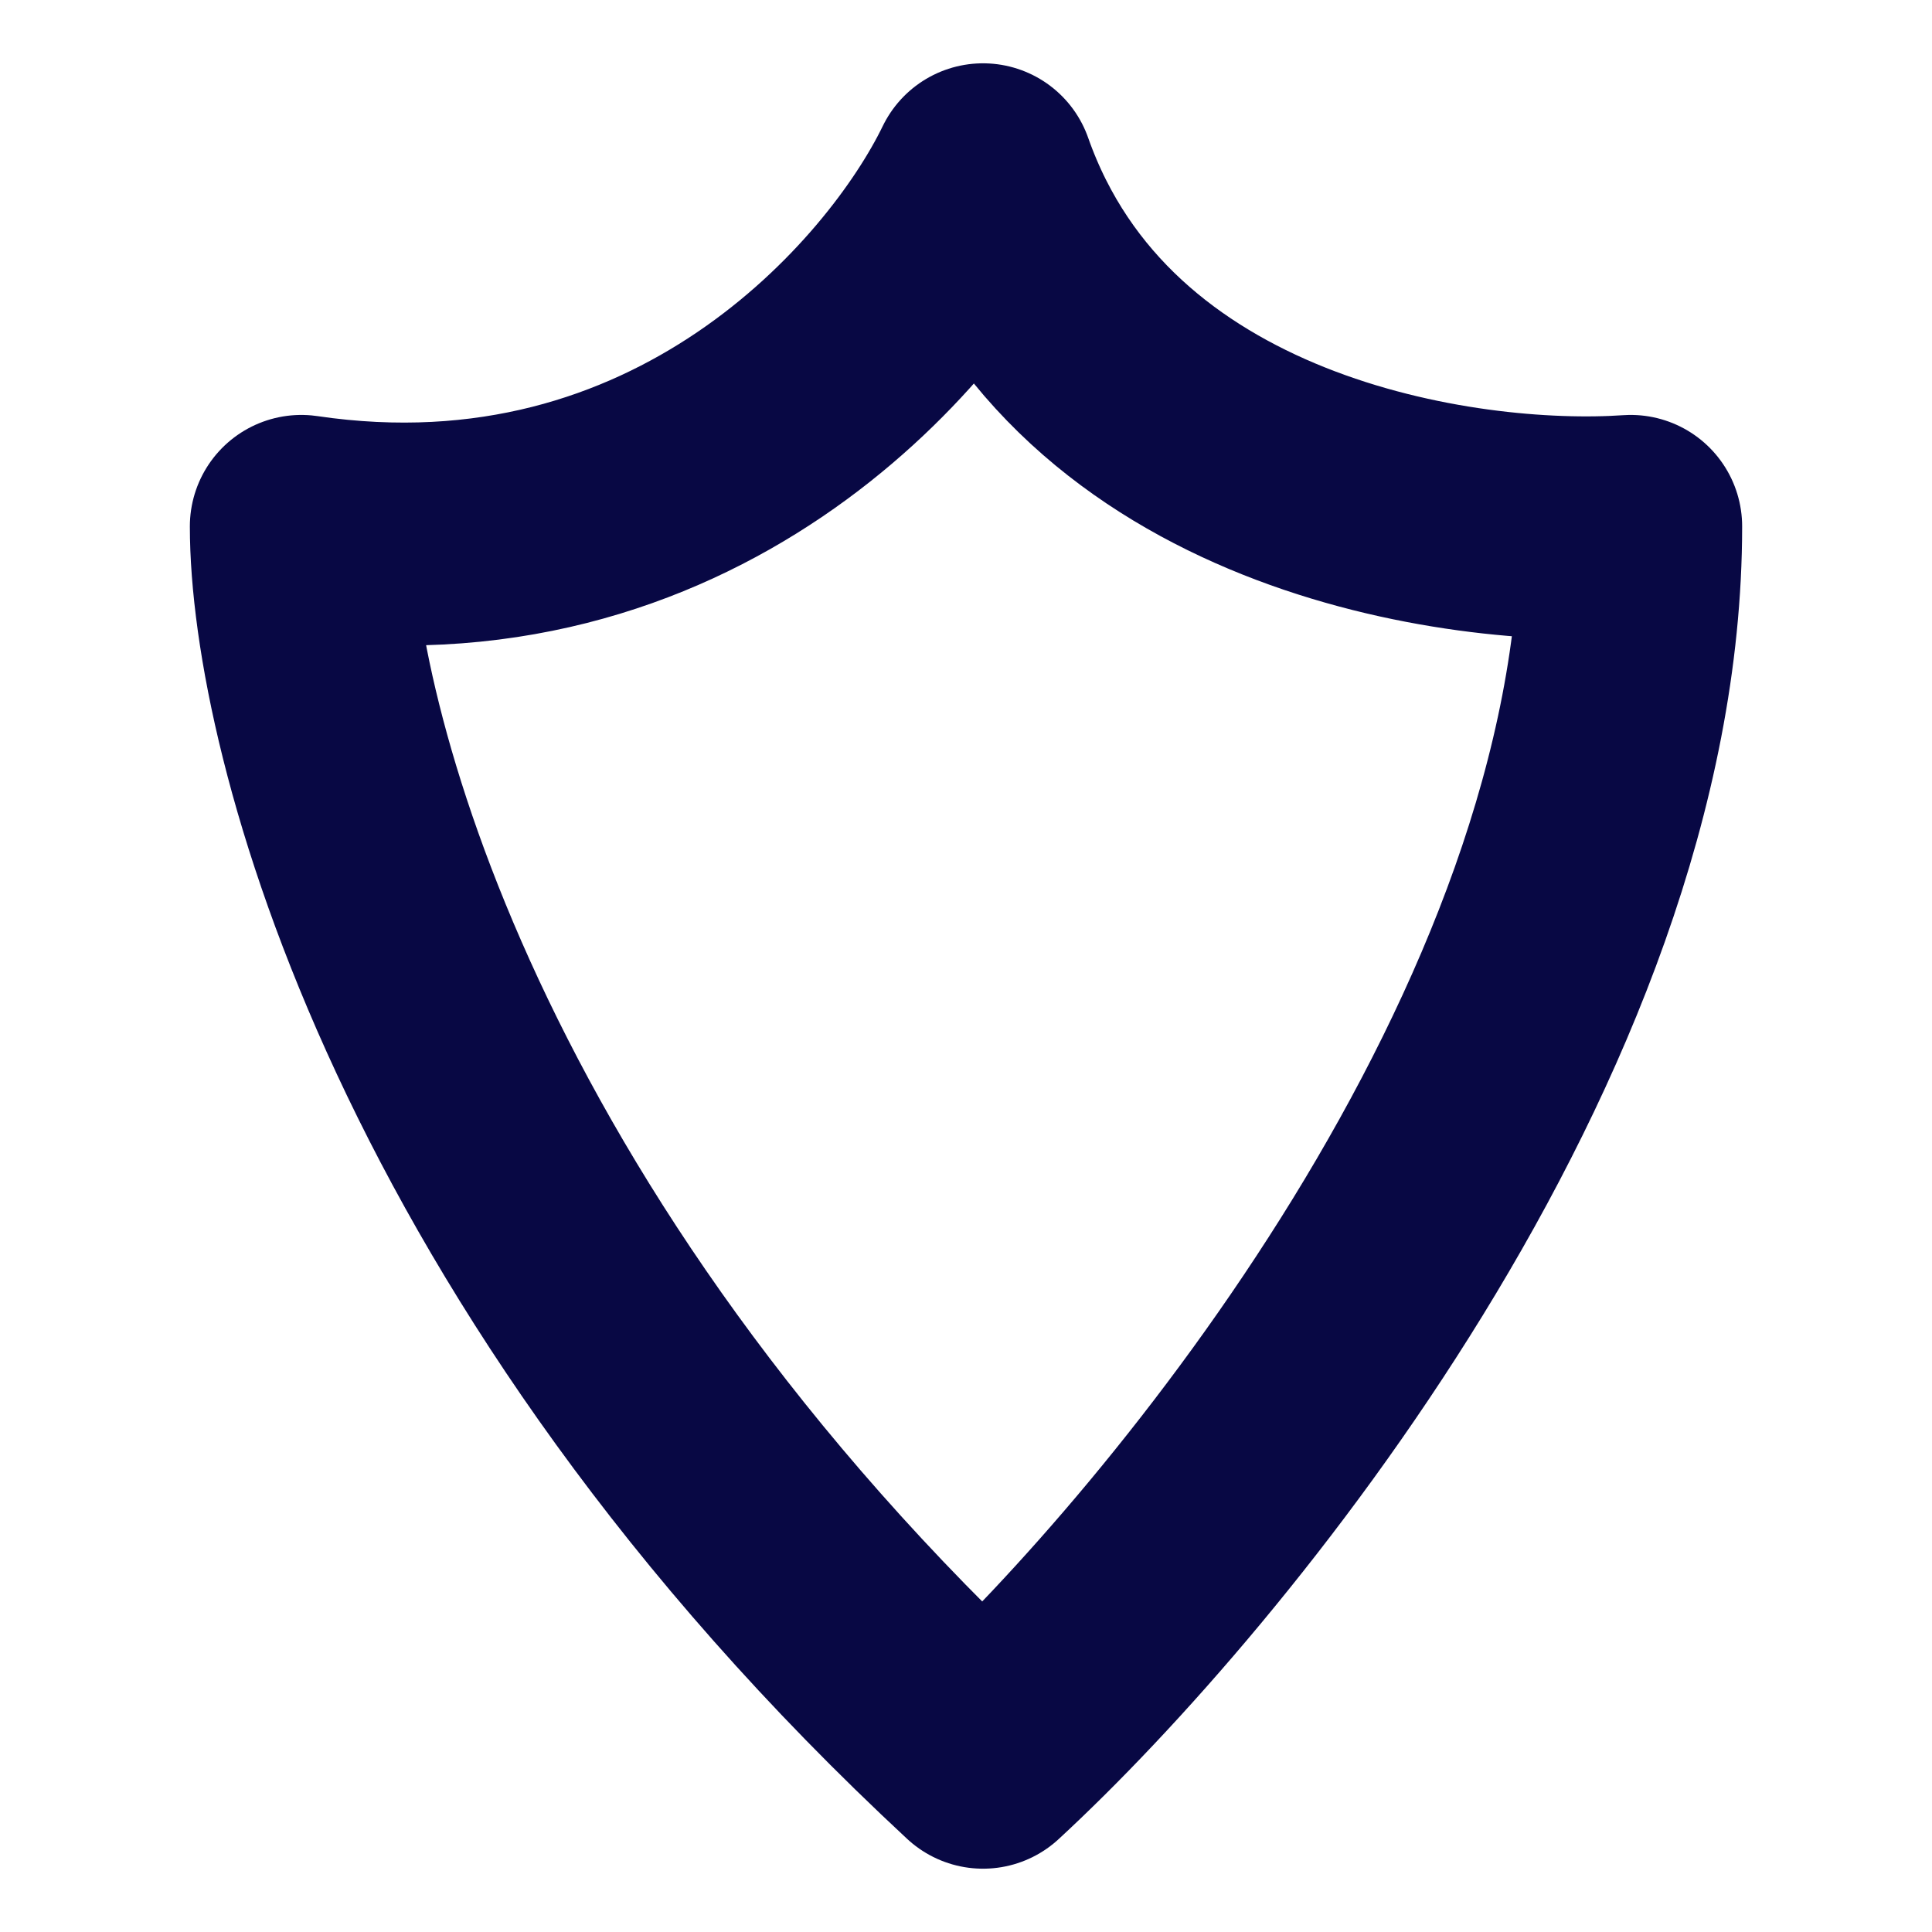
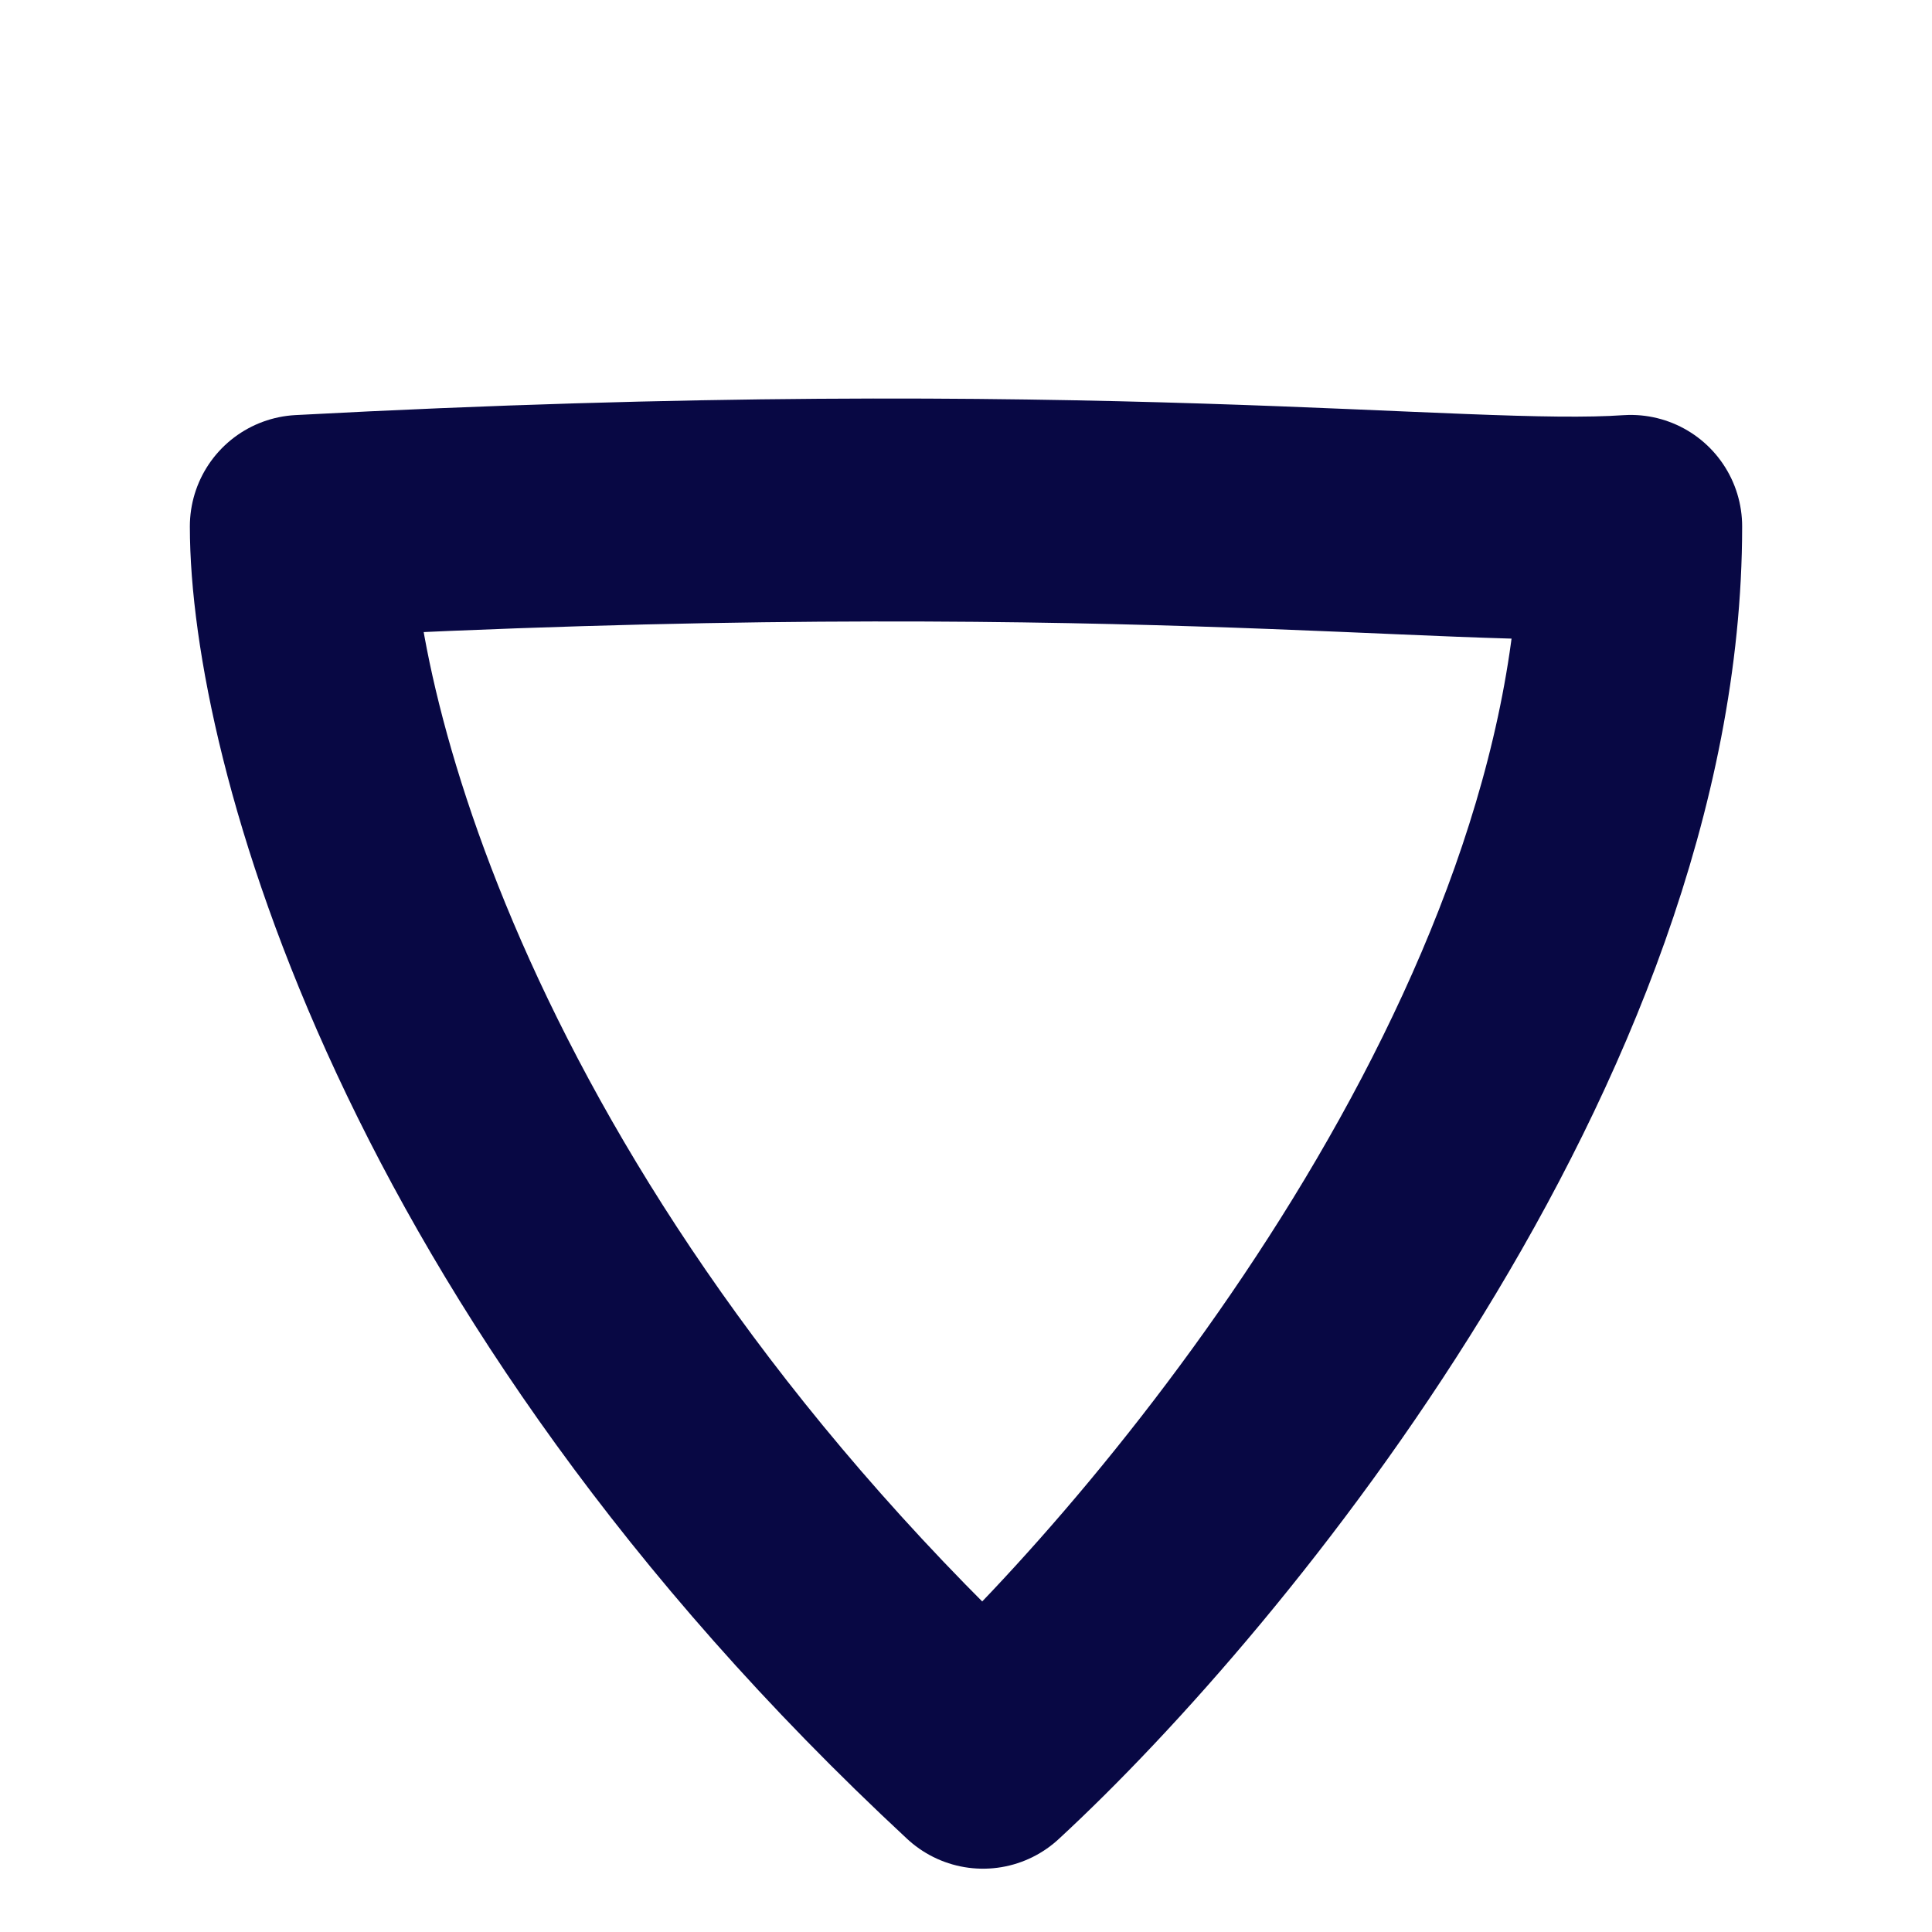
<svg xmlns="http://www.w3.org/2000/svg" width="26" height="26" viewBox="0 0 26 26" fill="none">
-   <path d="M4.055 7.084C9.193 7.841 12.312 4.245 13.229 2.352C14.697 6.516 19.651 7.242 21.945 7.084C21.945 13.899 16.134 20.967 13.229 23.648C5.89 16.833 4.055 9.766 4.055 7.084Z" stroke="#080844" stroke-width="3" stroke-linejoin="round" />
+   <path d="M4.055 7.084C14.697 6.516 19.651 7.242 21.945 7.084C21.945 13.899 16.134 20.967 13.229 23.648C5.89 16.833 4.055 9.766 4.055 7.084Z" stroke="#080844" stroke-width="3" stroke-linejoin="round" />
</svg>